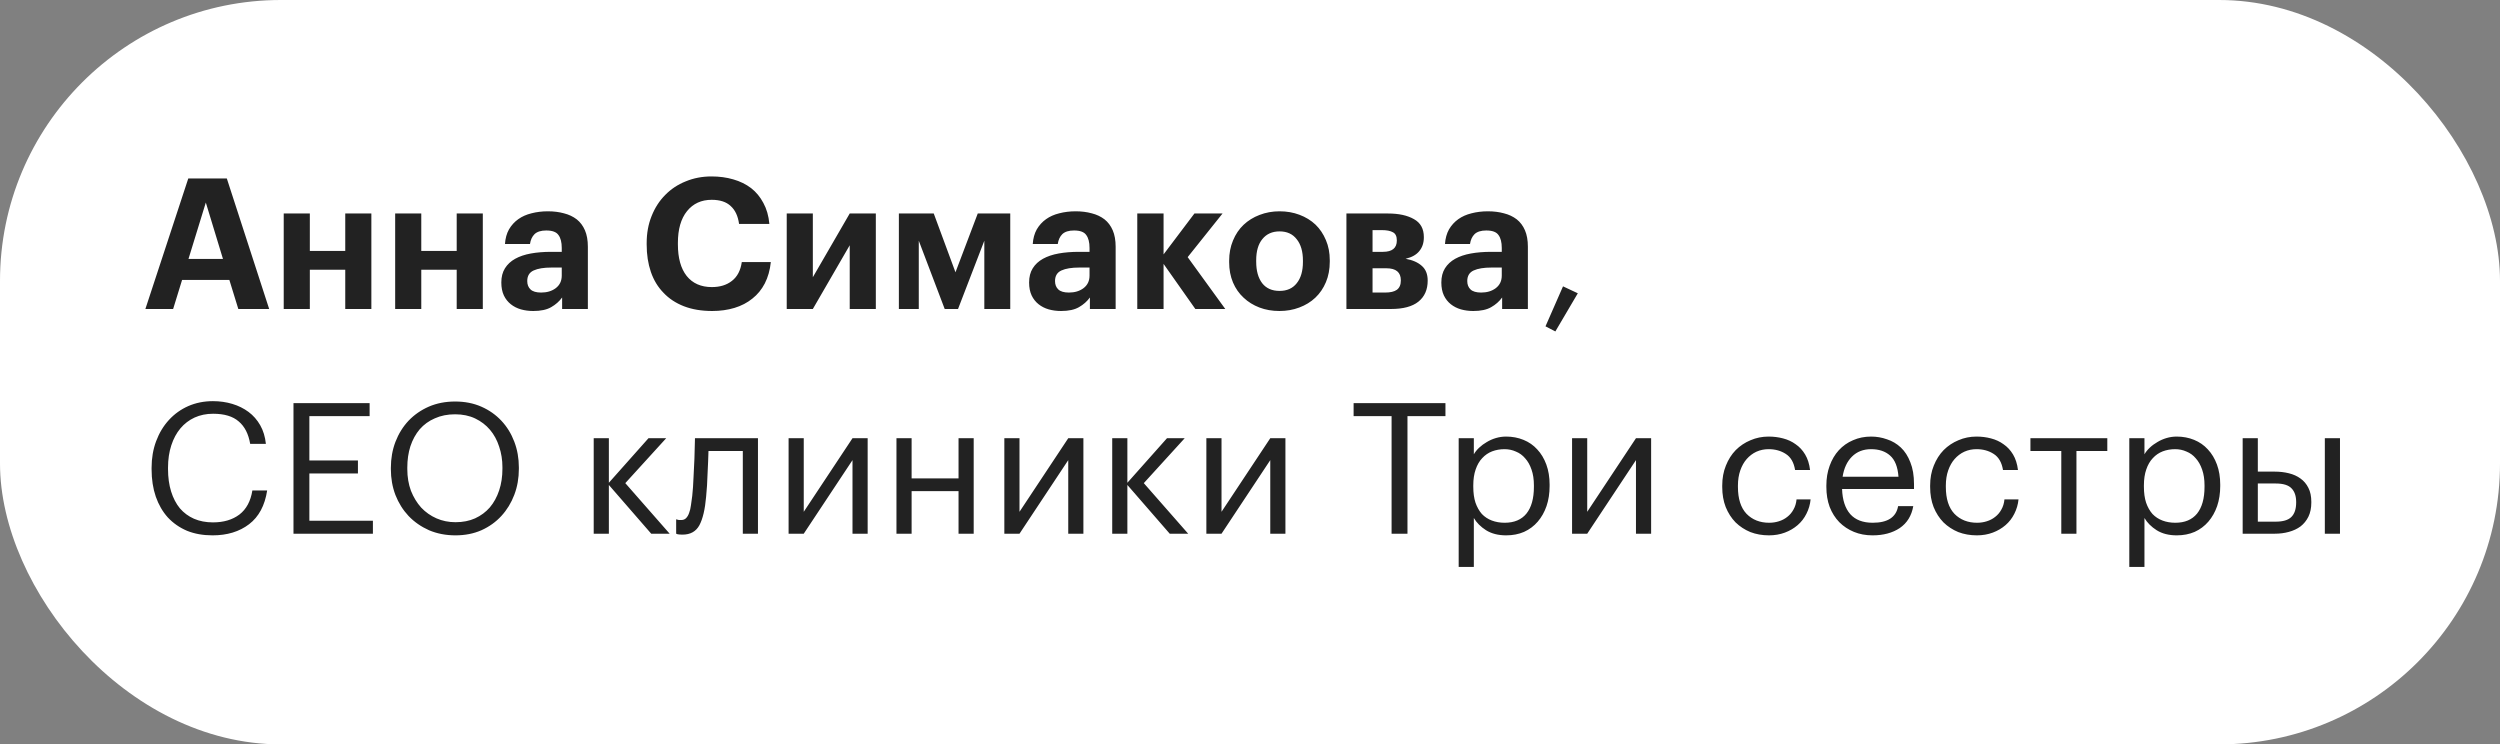
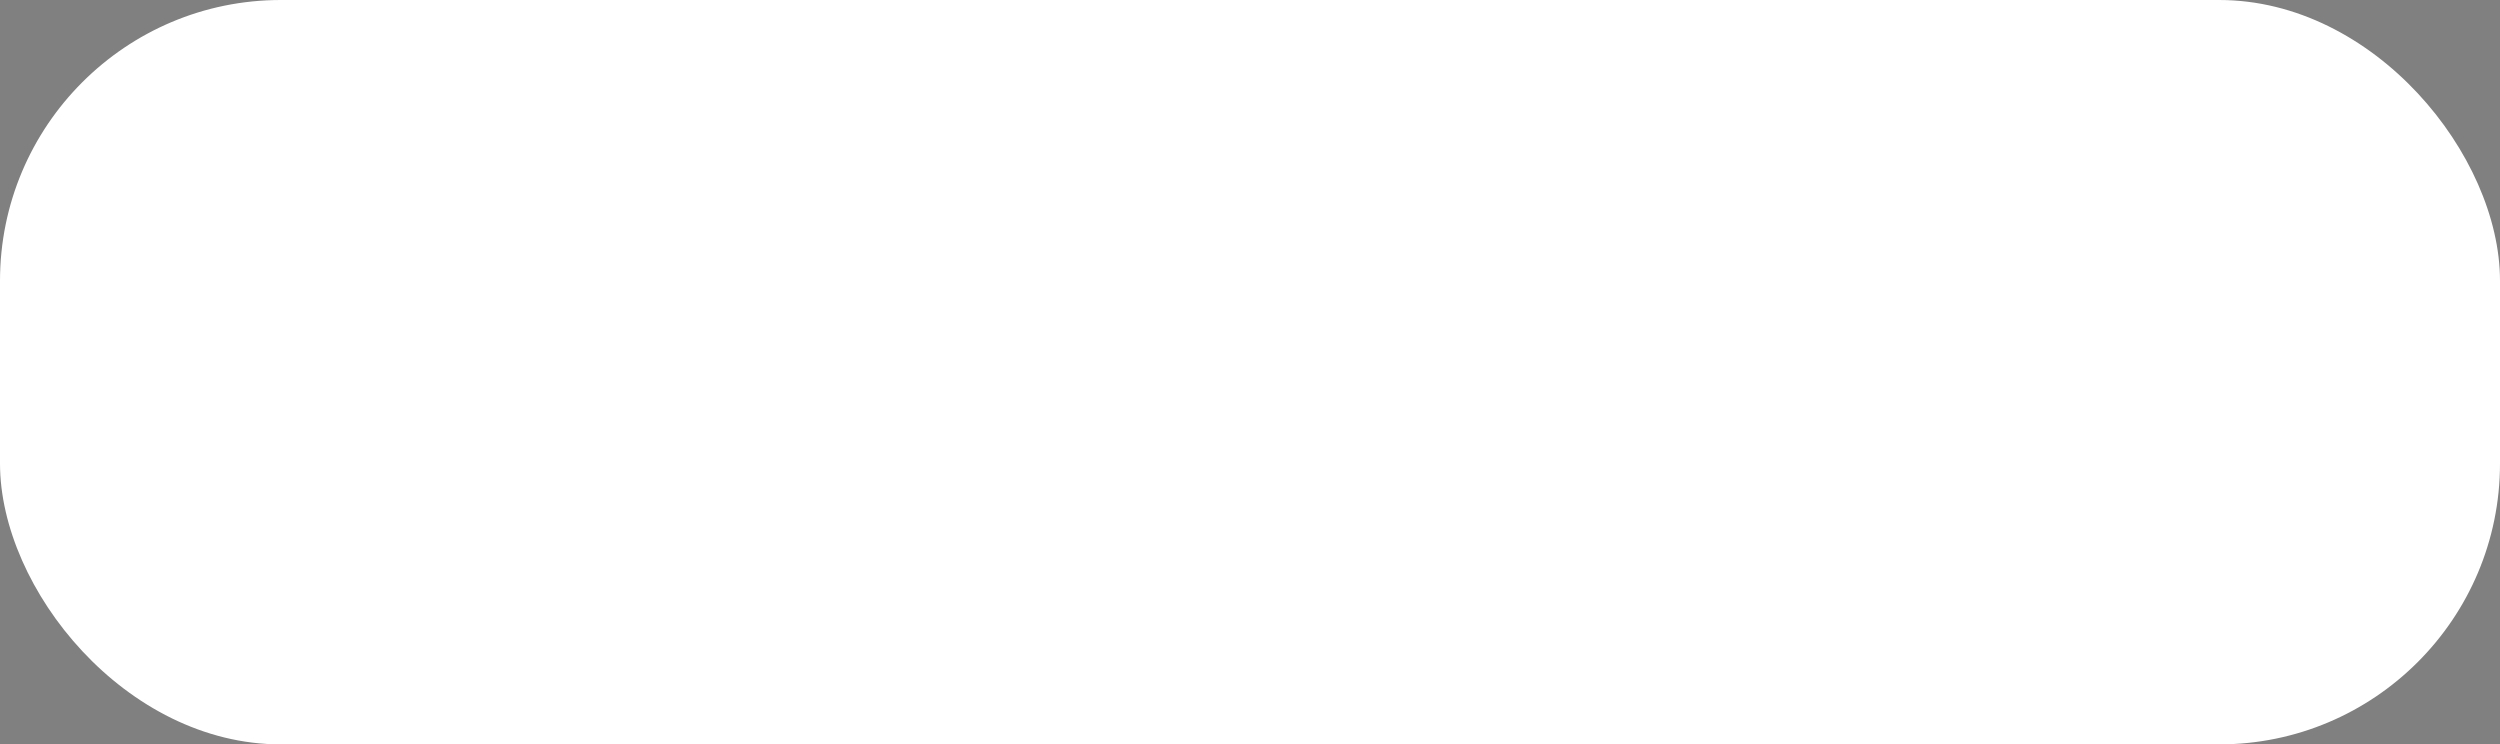
<svg xmlns="http://www.w3.org/2000/svg" width="178" height="53" viewBox="0 0 178 53" fill="none">
  <rect x="0" y="0" width="178" height="53" fill="#808080" stroke="none" />
  <rect width="178" height="53" rx="20" fill="white" />
-   <path d="M13.406 12.705H16.149L19.165 22H16.968L16.331 19.933H12.964L12.327 22H10.351L13.406 12.705ZM13.419 18.438H15.876L14.654 14.421L13.419 18.438ZM24.582 19.205H22.06V22H20.201V15.201H22.06V17.866H24.582V15.201H26.441V22H24.582V19.205ZM32.517 19.205H29.995V22H28.136V15.201H29.995V17.866H32.517V15.201H34.376V22H32.517V19.205ZM37.969 22.143C37.657 22.143 37.362 22.104 37.085 22.026C36.816 21.948 36.578 21.827 36.37 21.662C36.162 21.497 35.997 21.289 35.876 21.038C35.754 20.778 35.694 20.47 35.694 20.115C35.694 19.716 35.78 19.378 35.954 19.101C36.127 18.824 36.37 18.598 36.682 18.425C36.994 18.252 37.366 18.126 37.8 18.048C38.233 17.97 38.71 17.931 39.23 17.931H39.997V17.658C39.997 17.251 39.919 16.943 39.763 16.735C39.615 16.518 39.325 16.41 38.892 16.41C38.519 16.41 38.242 16.497 38.06 16.67C37.886 16.843 37.778 17.077 37.735 17.372H35.954C35.98 16.973 36.075 16.627 36.24 16.332C36.413 16.037 36.634 15.795 36.903 15.604C37.171 15.413 37.483 15.275 37.839 15.188C38.203 15.093 38.593 15.045 39.009 15.045C39.425 15.045 39.806 15.093 40.153 15.188C40.499 15.275 40.803 15.418 41.063 15.617C41.314 15.816 41.509 16.076 41.648 16.397C41.786 16.718 41.856 17.108 41.856 17.567V22H40.023V21.181C39.823 21.458 39.563 21.688 39.243 21.87C38.931 22.052 38.506 22.143 37.969 22.143ZM38.528 20.83C38.944 20.83 39.29 20.726 39.568 20.518C39.854 20.301 39.997 20.002 39.997 19.621V19.049H39.269C38.723 19.049 38.298 19.118 37.995 19.257C37.691 19.396 37.54 19.647 37.54 20.011C37.54 20.262 37.618 20.462 37.774 20.609C37.93 20.756 38.181 20.83 38.528 20.83ZM50.71 22.143C49.948 22.143 49.276 22.03 48.695 21.805C48.115 21.58 47.629 21.259 47.239 20.843C46.841 20.436 46.542 19.942 46.342 19.361C46.143 18.78 46.043 18.13 46.043 17.411V17.307C46.043 16.605 46.16 15.964 46.394 15.383C46.628 14.794 46.953 14.291 47.369 13.875C47.777 13.459 48.262 13.138 48.825 12.913C49.389 12.679 50 12.562 50.658 12.562C51.213 12.562 51.729 12.631 52.205 12.77C52.691 12.909 53.115 13.117 53.479 13.394C53.835 13.671 54.125 14.022 54.35 14.447C54.584 14.872 54.727 15.37 54.779 15.942H52.621C52.543 15.379 52.344 14.954 52.023 14.668C51.711 14.373 51.261 14.226 50.671 14.226C49.935 14.226 49.35 14.495 48.916 15.032C48.483 15.569 48.266 16.323 48.266 17.294V17.398C48.266 18.369 48.474 19.118 48.89 19.647C49.315 20.176 49.913 20.44 50.684 20.44C51.265 20.44 51.742 20.293 52.114 19.998C52.496 19.703 52.73 19.257 52.816 18.659H54.883C54.823 19.231 54.68 19.738 54.454 20.18C54.229 20.613 53.934 20.973 53.57 21.259C53.206 21.554 52.782 21.775 52.296 21.922C51.811 22.069 51.282 22.143 50.71 22.143ZM56.015 22V15.201H57.874V19.738L60.5 15.201H62.359V22H60.5V17.463L57.874 22H56.015ZM65.417 17.138V22H64V15.201H66.483L68.03 19.387L69.616 15.201H71.93V22H70.084V17.138L68.212 22H67.263L65.417 17.138ZM75.547 22.143C75.235 22.143 74.94 22.104 74.663 22.026C74.394 21.948 74.156 21.827 73.948 21.662C73.74 21.497 73.575 21.289 73.454 21.038C73.332 20.778 73.272 20.47 73.272 20.115C73.272 19.716 73.358 19.378 73.532 19.101C73.705 18.824 73.948 18.598 74.26 18.425C74.572 18.252 74.944 18.126 75.378 18.048C75.811 17.97 76.288 17.931 76.808 17.931H77.575V17.658C77.575 17.251 77.497 16.943 77.341 16.735C77.193 16.518 76.903 16.41 76.47 16.41C76.097 16.41 75.82 16.497 75.638 16.67C75.464 16.843 75.356 17.077 75.313 17.372H73.532C73.558 16.973 73.653 16.627 73.818 16.332C73.991 16.037 74.212 15.795 74.481 15.604C74.749 15.413 75.061 15.275 75.417 15.188C75.781 15.093 76.171 15.045 76.587 15.045C77.003 15.045 77.384 15.093 77.731 15.188C78.077 15.275 78.381 15.418 78.641 15.617C78.892 15.816 79.087 16.076 79.226 16.397C79.364 16.718 79.434 17.108 79.434 17.567V22H77.601V21.181C77.401 21.458 77.141 21.688 76.821 21.87C76.509 22.052 76.084 22.143 75.547 22.143ZM76.106 20.83C76.522 20.83 76.868 20.726 77.146 20.518C77.432 20.301 77.575 20.002 77.575 19.621V19.049H76.847C76.301 19.049 75.876 19.118 75.573 19.257C75.269 19.396 75.118 19.647 75.118 20.011C75.118 20.262 75.196 20.462 75.352 20.609C75.508 20.756 75.759 20.83 76.106 20.83ZM82.846 18.789V22H80.974V15.201H82.846V18.113L85.043 15.201H87.045L84.562 18.308L87.24 22H85.108L82.846 18.789ZM91.105 20.713C91.633 20.713 92.04 20.531 92.326 20.167C92.621 19.803 92.769 19.296 92.769 18.646V18.555C92.769 17.905 92.621 17.398 92.326 17.034C92.04 16.661 91.633 16.475 91.105 16.475C90.585 16.475 90.177 16.657 89.882 17.021C89.588 17.376 89.441 17.879 89.441 18.529V18.633C89.441 19.283 89.584 19.794 89.87 20.167C90.156 20.531 90.567 20.713 91.105 20.713ZM91.091 22.143C90.58 22.143 90.108 22.061 89.674 21.896C89.241 21.731 88.864 21.497 88.543 21.194C88.223 20.899 87.972 20.54 87.79 20.115C87.608 19.682 87.516 19.201 87.516 18.672V18.568C87.516 18.039 87.608 17.558 87.79 17.125C87.972 16.683 88.223 16.31 88.543 16.007C88.864 15.704 89.241 15.47 89.674 15.305C90.117 15.132 90.593 15.045 91.105 15.045C91.616 15.045 92.088 15.127 92.522 15.292C92.963 15.457 93.345 15.691 93.665 15.994C93.978 16.297 94.225 16.666 94.406 17.099C94.588 17.524 94.68 18 94.68 18.529V18.633C94.68 19.17 94.588 19.656 94.406 20.089C94.225 20.522 93.973 20.891 93.653 21.194C93.332 21.497 92.951 21.731 92.508 21.896C92.075 22.061 91.603 22.143 91.091 22.143ZM95.865 15.201H98.829C99.592 15.201 100.208 15.335 100.676 15.604C101.144 15.864 101.378 16.289 101.378 16.878V16.904C101.378 17.294 101.269 17.619 101.053 17.879C100.845 18.139 100.52 18.321 100.078 18.425C100.572 18.512 100.957 18.681 101.235 18.932C101.512 19.175 101.651 19.521 101.651 19.972V19.985C101.651 20.626 101.43 21.125 100.988 21.48C100.554 21.827 99.904 22 99.037 22H95.865V15.201ZM97.725 16.384V17.931H98.466C99.124 17.931 99.454 17.662 99.454 17.125V17.112C99.454 16.826 99.362 16.635 99.18 16.54C98.999 16.436 98.734 16.384 98.388 16.384H97.725ZM97.725 19.101V20.83H98.621C98.994 20.83 99.272 20.765 99.454 20.635C99.644 20.496 99.74 20.275 99.74 19.972V19.959C99.74 19.387 99.397 19.101 98.713 19.101H97.725ZM104.898 22.143C104.586 22.143 104.292 22.104 104.014 22.026C103.746 21.948 103.507 21.827 103.299 21.662C103.091 21.497 102.927 21.289 102.805 21.038C102.684 20.778 102.623 20.47 102.623 20.115C102.623 19.716 102.71 19.378 102.883 19.101C103.057 18.824 103.299 18.598 103.611 18.425C103.923 18.252 104.296 18.126 104.729 18.048C105.163 17.97 105.639 17.931 106.159 17.931H106.926V17.658C106.926 17.251 106.848 16.943 106.692 16.735C106.545 16.518 106.255 16.41 105.821 16.41C105.449 16.41 105.171 16.497 104.989 16.67C104.816 16.843 104.708 17.077 104.664 17.372H102.883C102.909 16.973 103.005 16.627 103.169 16.332C103.343 16.037 103.564 15.795 103.832 15.604C104.101 15.413 104.413 15.275 104.768 15.188C105.132 15.093 105.522 15.045 105.938 15.045C106.354 15.045 106.736 15.093 107.082 15.188C107.429 15.275 107.732 15.418 107.992 15.617C108.244 15.816 108.439 16.076 108.577 16.397C108.716 16.718 108.785 17.108 108.785 17.567V22H106.952V21.181C106.753 21.458 106.493 21.688 106.172 21.87C105.86 22.052 105.436 22.143 104.898 22.143ZM105.457 20.83C105.873 20.83 106.22 20.726 106.497 20.518C106.783 20.301 106.926 20.002 106.926 19.621V19.049H106.198C105.652 19.049 105.228 19.118 104.924 19.257C104.621 19.396 104.469 19.647 104.469 20.011C104.469 20.262 104.547 20.462 104.703 20.609C104.859 20.756 105.111 20.83 105.457 20.83ZM110.039 23.235L111.287 20.388L112.34 20.882L110.741 23.599L110.039 23.235ZM15.135 38.117C14.459 38.117 13.852 38.009 13.315 37.792C12.786 37.567 12.331 37.25 11.95 36.843C11.577 36.427 11.291 35.933 11.092 35.361C10.893 34.78 10.793 34.13 10.793 33.411V33.307C10.793 32.622 10.901 31.99 11.118 31.409C11.335 30.828 11.638 30.326 12.028 29.901C12.418 29.476 12.877 29.147 13.406 28.913C13.943 28.679 14.528 28.562 15.161 28.562C15.646 28.562 16.106 28.627 16.539 28.757C16.972 28.887 17.358 29.078 17.696 29.329C18.034 29.58 18.311 29.897 18.528 30.278C18.745 30.659 18.879 31.101 18.931 31.604H17.813C17.692 30.893 17.419 30.36 16.994 30.005C16.578 29.641 15.971 29.459 15.174 29.459C14.689 29.459 14.247 29.55 13.848 29.732C13.458 29.914 13.124 30.17 12.847 30.499C12.57 30.828 12.353 31.231 12.197 31.708C12.041 32.185 11.963 32.713 11.963 33.294V33.398C11.963 33.987 12.037 34.52 12.184 34.997C12.331 35.465 12.539 35.864 12.808 36.193C13.085 36.514 13.419 36.761 13.809 36.934C14.208 37.107 14.658 37.194 15.161 37.194C15.924 37.194 16.552 37.008 17.046 36.635C17.54 36.254 17.848 35.682 17.969 34.919H19.022C18.857 35.994 18.428 36.795 17.735 37.324C17.042 37.853 16.175 38.117 15.135 38.117ZM20.896 28.705H26.317V29.628H22.027V32.787H25.485V33.71H22.027V37.077H26.551V38H20.896V28.705ZM32.432 37.181C32.952 37.181 33.416 37.09 33.823 36.908C34.239 36.717 34.59 36.457 34.876 36.128C35.162 35.79 35.383 35.387 35.539 34.919C35.695 34.451 35.773 33.935 35.773 33.372V33.268C35.773 32.748 35.695 32.258 35.539 31.799C35.392 31.34 35.175 30.941 34.889 30.603C34.603 30.265 34.252 29.996 33.836 29.797C33.42 29.598 32.943 29.498 32.406 29.498C31.869 29.498 31.388 29.593 30.963 29.784C30.538 29.966 30.179 30.226 29.884 30.564C29.598 30.902 29.377 31.305 29.221 31.773C29.074 32.232 29 32.739 29 33.294V33.398C29 33.961 29.087 34.477 29.26 34.945C29.442 35.404 29.685 35.803 29.988 36.141C30.3 36.47 30.664 36.726 31.08 36.908C31.496 37.09 31.947 37.181 32.432 37.181ZM32.432 38.117C31.747 38.117 31.119 37.996 30.547 37.753C29.984 37.502 29.498 37.164 29.091 36.739C28.692 36.314 28.38 35.816 28.155 35.244C27.938 34.672 27.83 34.061 27.83 33.411V33.307C27.83 32.648 27.938 32.033 28.155 31.461C28.38 30.88 28.692 30.378 29.091 29.953C29.498 29.528 29.979 29.195 30.534 28.952C31.097 28.709 31.721 28.588 32.406 28.588C33.091 28.588 33.71 28.709 34.265 28.952C34.82 29.195 35.296 29.528 35.695 29.953C36.094 30.378 36.401 30.876 36.618 31.448C36.835 32.02 36.943 32.631 36.943 33.281V33.385C36.943 34.044 36.835 34.659 36.618 35.231C36.401 35.803 36.094 36.306 35.695 36.739C35.305 37.164 34.833 37.502 34.278 37.753C33.723 37.996 33.108 38.117 32.432 38.117ZM43.351 34.529V38H42.272V31.201H43.351V34.373L46.172 31.201H47.433L44.521 34.399L47.68 38H46.367L43.351 34.529ZM50.275 35.374C50.197 36.275 50.036 36.951 49.794 37.402C49.551 37.844 49.153 38.065 48.598 38.065C48.45 38.065 48.334 38.056 48.247 38.039C48.203 38.03 48.169 38.017 48.143 38V36.973C48.169 36.982 48.199 36.99 48.234 36.999C48.269 37.008 48.303 37.016 48.338 37.025C48.381 37.025 48.438 37.025 48.507 37.025C48.645 37.025 48.758 36.982 48.845 36.895C48.94 36.8 49.014 36.674 49.066 36.518C49.127 36.362 49.17 36.18 49.196 35.972C49.23 35.764 49.261 35.543 49.287 35.309C49.33 34.91 49.361 34.473 49.378 33.996C49.404 33.519 49.425 33.073 49.443 32.657C49.46 32.172 49.473 31.686 49.482 31.201H53.967V38H52.888V32.111H50.444C50.435 32.336 50.426 32.588 50.418 32.865C50.409 33.134 50.396 33.415 50.379 33.71C50.37 33.996 50.357 34.282 50.34 34.568C50.322 34.854 50.301 35.123 50.275 35.374ZM56.148 38V31.201H57.227V36.44L60.698 31.201H61.777V38H60.698V32.761L57.227 38H56.148ZM68.248 34.971H64.907V38H63.828V31.201H64.907V34.061H68.248V31.201H69.327V38H68.248V34.971ZM71.509 38V31.201H72.588V36.44L76.059 31.201H77.138V38H76.059V32.761L72.588 38H71.509ZM80.269 34.529V38H79.19V31.201H80.269V34.373L83.09 31.201H84.351L81.439 34.399L84.598 38H83.285L80.269 34.529ZM85.893 38V31.201H86.972V36.44L90.443 31.201H91.522V38H90.443V32.761L86.972 38H85.893ZM99.081 29.628H96.377V28.705H102.916V29.628H100.212V38H99.081V29.628ZM103.858 31.201H104.937V32.345C105.033 32.18 105.158 32.024 105.314 31.877C105.479 31.721 105.661 31.587 105.86 31.474C106.06 31.353 106.276 31.257 106.51 31.188C106.744 31.119 106.987 31.084 107.238 31.084C107.68 31.084 108.092 31.162 108.473 31.318C108.855 31.474 109.18 31.699 109.448 31.994C109.726 32.289 109.942 32.648 110.098 33.073C110.254 33.498 110.332 33.974 110.332 34.503V34.607C110.332 35.127 110.259 35.604 110.111 36.037C109.964 36.462 109.756 36.83 109.487 37.142C109.219 37.454 108.894 37.697 108.512 37.87C108.131 38.035 107.706 38.117 107.238 38.117C106.675 38.117 106.198 37.996 105.808 37.753C105.427 37.51 105.137 37.22 104.937 36.882V40.366H103.858V31.201ZM107.134 37.22C107.81 37.22 108.326 37.003 108.681 36.57C109.037 36.128 109.214 35.491 109.214 34.659V34.555C109.214 34.13 109.158 33.758 109.045 33.437C108.933 33.108 108.781 32.839 108.59 32.631C108.408 32.414 108.187 32.254 107.927 32.15C107.676 32.037 107.407 31.981 107.121 31.981C106.809 31.981 106.515 32.033 106.237 32.137C105.969 32.241 105.735 32.401 105.535 32.618C105.336 32.826 105.18 33.095 105.067 33.424C104.955 33.745 104.898 34.122 104.898 34.555V34.659C104.898 35.092 104.95 35.469 105.054 35.79C105.167 36.111 105.319 36.379 105.509 36.596C105.709 36.804 105.947 36.96 106.224 37.064C106.502 37.168 106.805 37.22 107.134 37.22ZM111.931 38V31.201H113.01V36.44L116.481 31.201H117.56V38H116.481V32.761L113.01 38H111.931ZM125.951 38.117C125.474 38.117 125.032 38.039 124.625 37.883C124.226 37.718 123.875 37.489 123.572 37.194C123.277 36.891 123.043 36.527 122.87 36.102C122.705 35.677 122.623 35.201 122.623 34.672V34.568C122.623 34.048 122.71 33.576 122.883 33.151C123.056 32.718 123.29 32.349 123.585 32.046C123.888 31.743 124.239 31.509 124.638 31.344C125.037 31.171 125.466 31.084 125.925 31.084C126.28 31.084 126.623 31.127 126.952 31.214C127.29 31.301 127.589 31.439 127.849 31.63C128.118 31.812 128.343 32.055 128.525 32.358C128.707 32.661 128.824 33.03 128.876 33.463H127.81C127.723 32.926 127.502 32.544 127.147 32.319C126.8 32.094 126.393 31.981 125.925 31.981C125.613 31.981 125.323 32.042 125.054 32.163C124.794 32.284 124.564 32.458 124.365 32.683C124.174 32.9 124.023 33.168 123.91 33.489C123.797 33.81 123.741 34.169 123.741 34.568V34.672C123.741 35.513 123.945 36.15 124.352 36.583C124.768 37.008 125.305 37.22 125.964 37.22C126.207 37.22 126.436 37.185 126.653 37.116C126.878 37.047 127.078 36.943 127.251 36.804C127.433 36.665 127.58 36.492 127.693 36.284C127.814 36.076 127.888 35.833 127.914 35.556H128.915C128.88 35.92 128.781 36.262 128.616 36.583C128.46 36.895 128.252 37.164 127.992 37.389C127.732 37.614 127.429 37.792 127.082 37.922C126.735 38.052 126.358 38.117 125.951 38.117ZM133.326 38.117C132.841 38.117 132.399 38.035 132 37.87C131.601 37.705 131.255 37.476 130.96 37.181C130.665 36.878 130.436 36.514 130.271 36.089C130.115 35.664 130.037 35.192 130.037 34.672V34.568C130.037 34.057 130.115 33.589 130.271 33.164C130.427 32.731 130.644 32.362 130.921 32.059C131.207 31.747 131.545 31.509 131.935 31.344C132.325 31.171 132.754 31.084 133.222 31.084C133.612 31.084 133.989 31.149 134.353 31.279C134.726 31.4 135.055 31.595 135.341 31.864C135.627 32.133 135.852 32.484 136.017 32.917C136.19 33.342 136.277 33.857 136.277 34.464V34.815H131.155C131.181 35.595 131.376 36.193 131.74 36.609C132.104 37.016 132.637 37.22 133.339 37.22C134.405 37.22 135.007 36.826 135.146 36.037H136.225C136.104 36.722 135.783 37.242 135.263 37.597C134.743 37.944 134.097 38.117 133.326 38.117ZM135.172 33.944C135.12 33.242 134.921 32.739 134.574 32.436C134.236 32.133 133.785 31.981 133.222 31.981C132.667 31.981 132.212 32.159 131.857 32.514C131.51 32.861 131.289 33.337 131.194 33.944H135.172ZM140.754 38.117C140.277 38.117 139.835 38.039 139.428 37.883C139.029 37.718 138.678 37.489 138.375 37.194C138.08 36.891 137.846 36.527 137.673 36.102C137.508 35.677 137.426 35.201 137.426 34.672V34.568C137.426 34.048 137.512 33.576 137.686 33.151C137.859 32.718 138.093 32.349 138.388 32.046C138.691 31.743 139.042 31.509 139.441 31.344C139.839 31.171 140.268 31.084 140.728 31.084C141.083 31.084 141.425 31.127 141.755 31.214C142.093 31.301 142.392 31.439 142.652 31.63C142.92 31.812 143.146 32.055 143.328 32.358C143.51 32.661 143.627 33.03 143.679 33.463H142.613C142.526 32.926 142.305 32.544 141.95 32.319C141.603 32.094 141.196 31.981 140.728 31.981C140.416 31.981 140.125 32.042 139.857 32.163C139.597 32.284 139.367 32.458 139.168 32.683C138.977 32.9 138.825 33.168 138.713 33.489C138.6 33.81 138.544 34.169 138.544 34.568V34.672C138.544 35.513 138.747 36.15 139.155 36.583C139.571 37.008 140.108 37.22 140.767 37.22C141.009 37.22 141.239 37.185 141.456 37.116C141.681 37.047 141.88 36.943 142.054 36.804C142.236 36.665 142.383 36.492 142.496 36.284C142.617 36.076 142.691 35.833 142.717 35.556H143.718C143.683 35.92 143.583 36.262 143.419 36.583C143.263 36.895 143.055 37.164 142.795 37.389C142.535 37.614 142.231 37.792 141.885 37.922C141.538 38.052 141.161 38.117 140.754 38.117ZM150.04 32.111H147.843V38H146.764V32.111H144.567V31.201H150.04V32.111ZM151.606 31.201H152.685V32.345C152.78 32.18 152.906 32.024 153.062 31.877C153.226 31.721 153.408 31.587 153.608 31.474C153.807 31.353 154.024 31.257 154.258 31.188C154.492 31.119 154.734 31.084 154.986 31.084C155.428 31.084 155.839 31.162 156.221 31.318C156.602 31.474 156.927 31.699 157.196 31.994C157.473 32.289 157.69 32.648 157.846 33.073C158.002 33.498 158.08 33.974 158.08 34.503V34.607C158.08 35.127 158.006 35.604 157.859 36.037C157.711 36.462 157.503 36.83 157.235 37.142C156.966 37.454 156.641 37.697 156.26 37.87C155.878 38.035 155.454 38.117 154.986 38.117C154.422 38.117 153.946 37.996 153.556 37.753C153.174 37.51 152.884 37.22 152.685 36.882V40.366H151.606V31.201ZM154.882 37.22C155.558 37.22 156.073 37.003 156.429 36.57C156.784 36.128 156.962 35.491 156.962 34.659V34.555C156.962 34.13 156.905 33.758 156.793 33.437C156.68 33.108 156.528 32.839 156.338 32.631C156.156 32.414 155.935 32.254 155.675 32.15C155.423 32.037 155.155 31.981 154.869 31.981C154.557 31.981 154.262 32.033 153.985 32.137C153.716 32.241 153.482 32.401 153.283 32.618C153.083 32.826 152.927 33.095 152.815 33.424C152.702 33.745 152.646 34.122 152.646 34.555V34.659C152.646 35.092 152.698 35.469 152.802 35.79C152.914 36.111 153.066 36.379 153.257 36.596C153.456 36.804 153.694 36.96 153.972 37.064C154.249 37.168 154.552 37.22 154.882 37.22ZM165.528 31.201H166.607V38H165.528V31.201ZM159.678 31.201H160.757V33.58H161.966C162.321 33.58 162.655 33.619 162.967 33.697C163.288 33.775 163.565 33.901 163.799 34.074C164.033 34.239 164.219 34.46 164.358 34.737C164.497 35.006 164.566 35.339 164.566 35.738V35.777C164.566 36.167 164.497 36.505 164.358 36.791C164.219 37.068 164.033 37.298 163.799 37.48C163.565 37.653 163.288 37.783 162.967 37.87C162.655 37.957 162.321 38 161.966 38H159.678V31.201ZM162.031 37.142C162.542 37.142 162.911 37.034 163.136 36.817C163.37 36.592 163.487 36.245 163.487 35.777V35.738C163.487 35.322 163.379 35.001 163.162 34.776C162.945 34.542 162.568 34.425 162.031 34.425H160.757V37.142H162.031Z" fill="#222222" />
</svg>